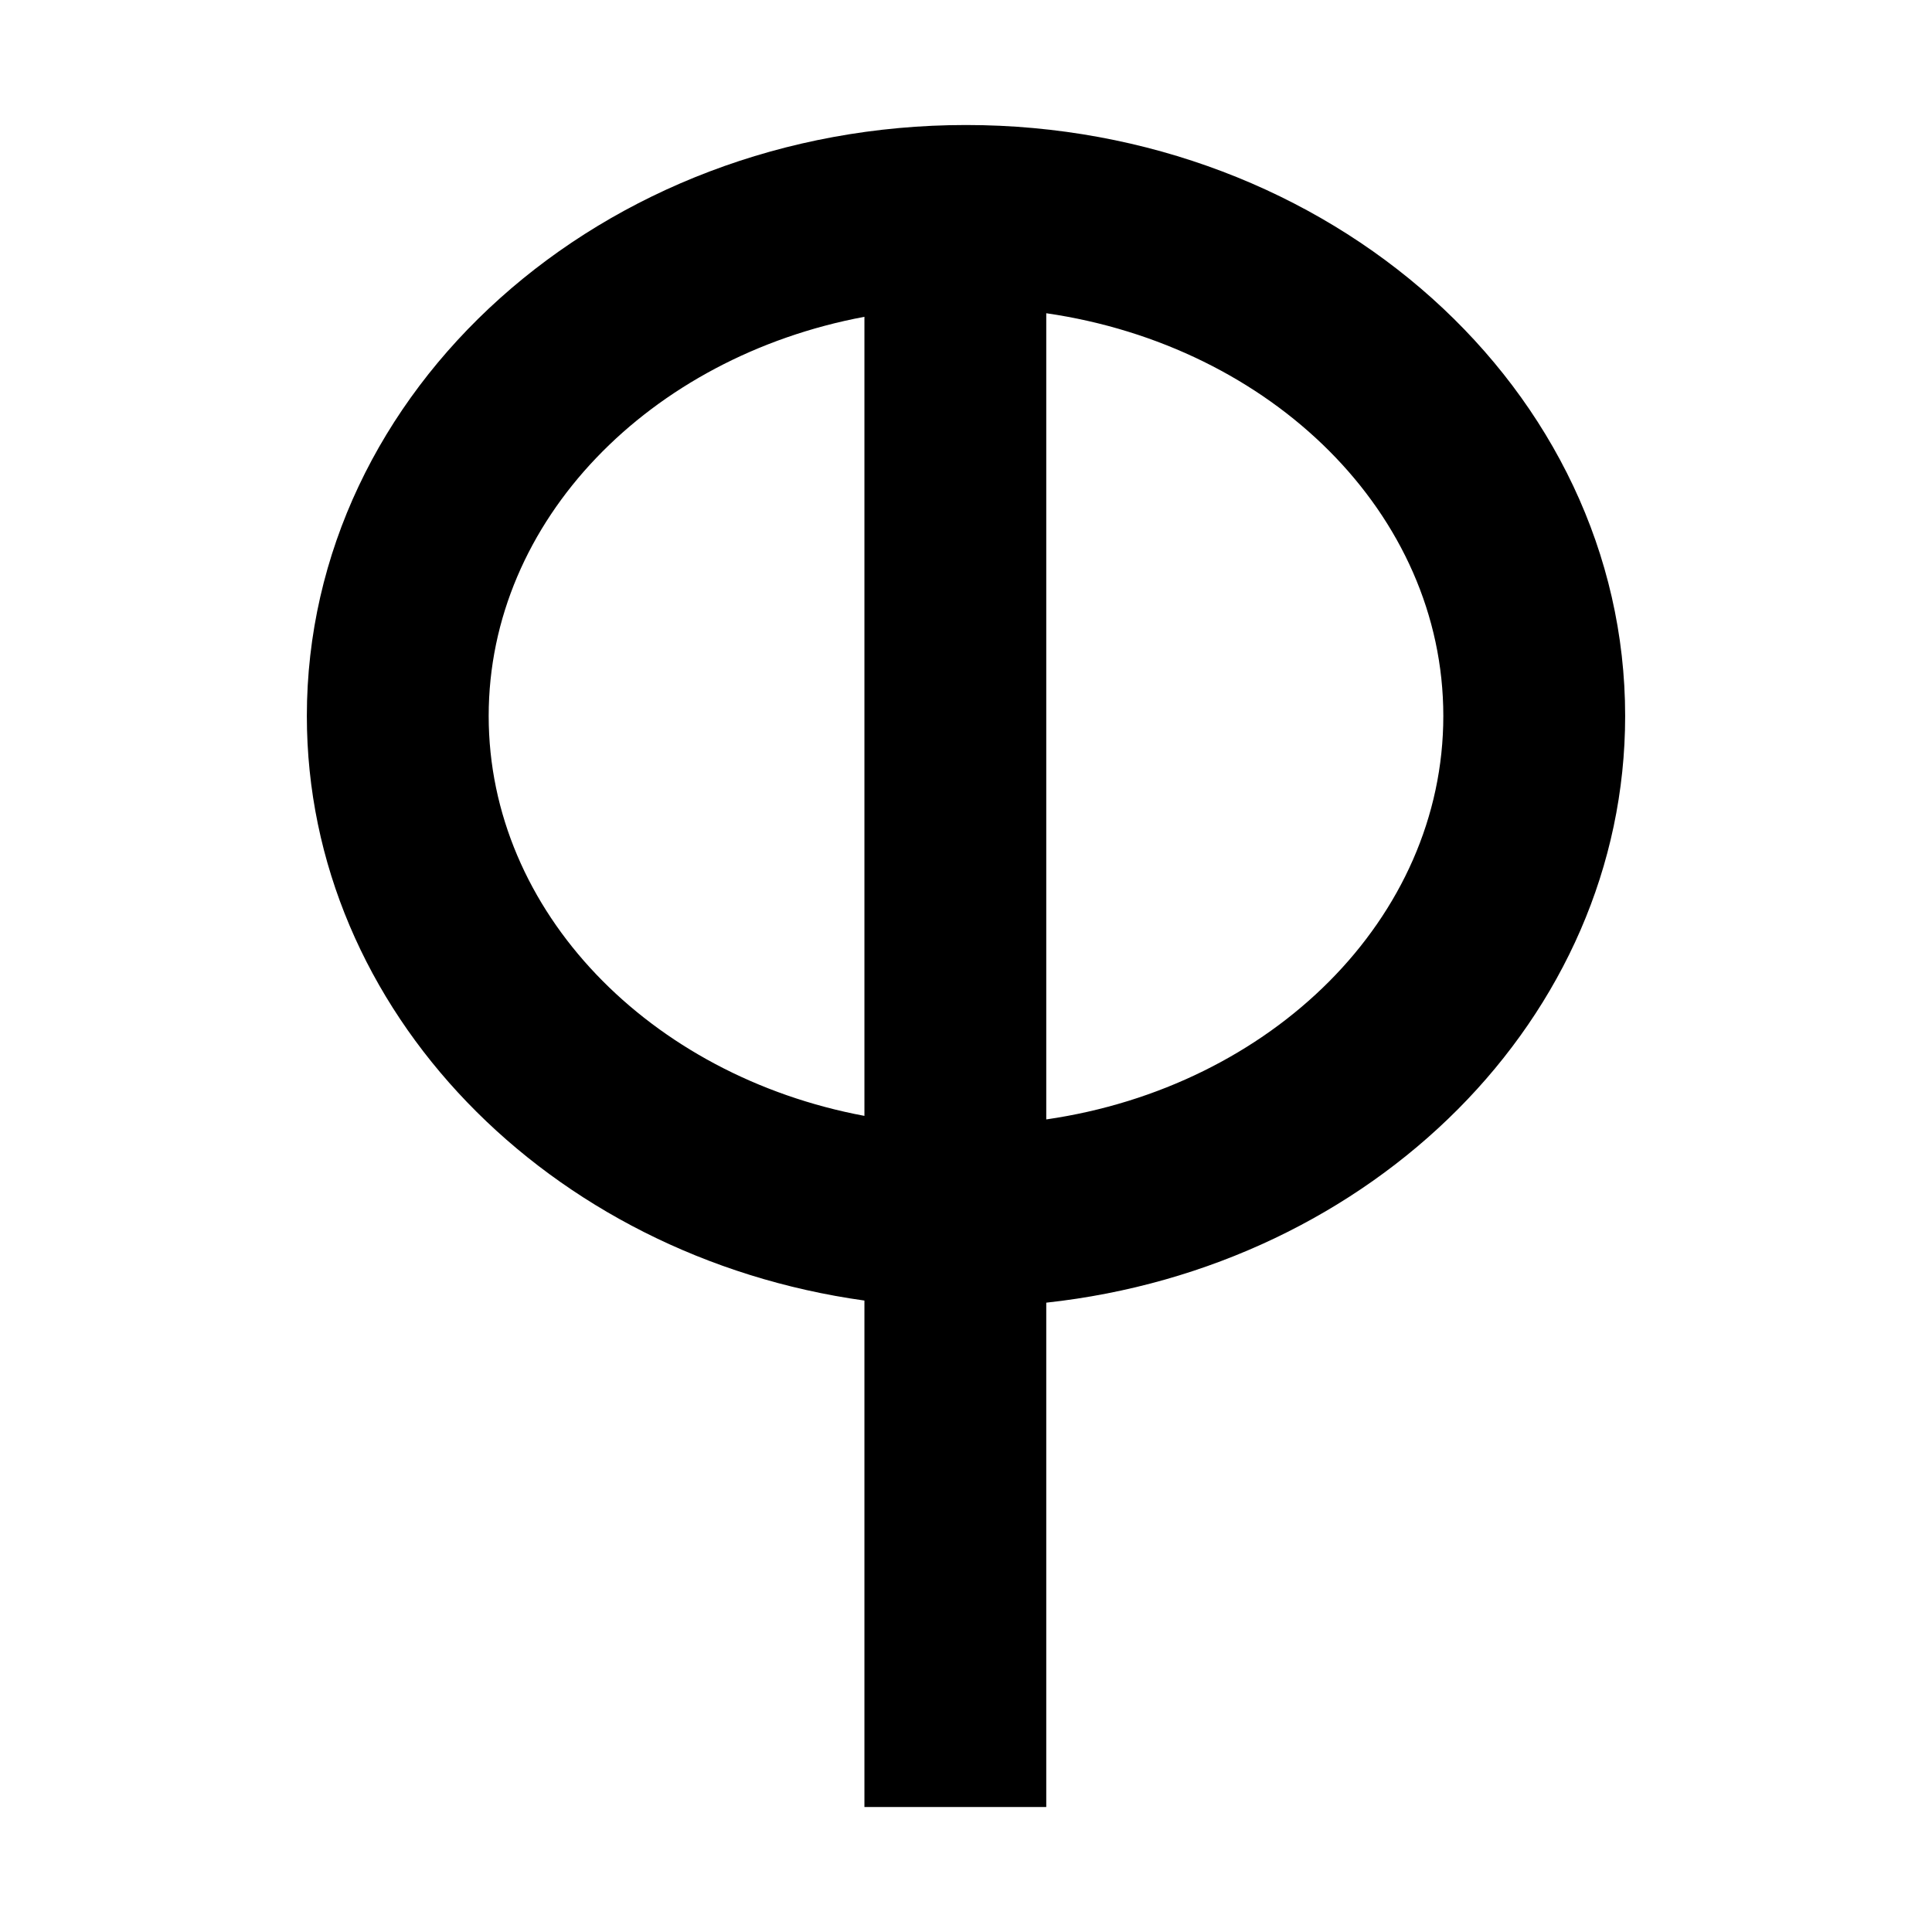
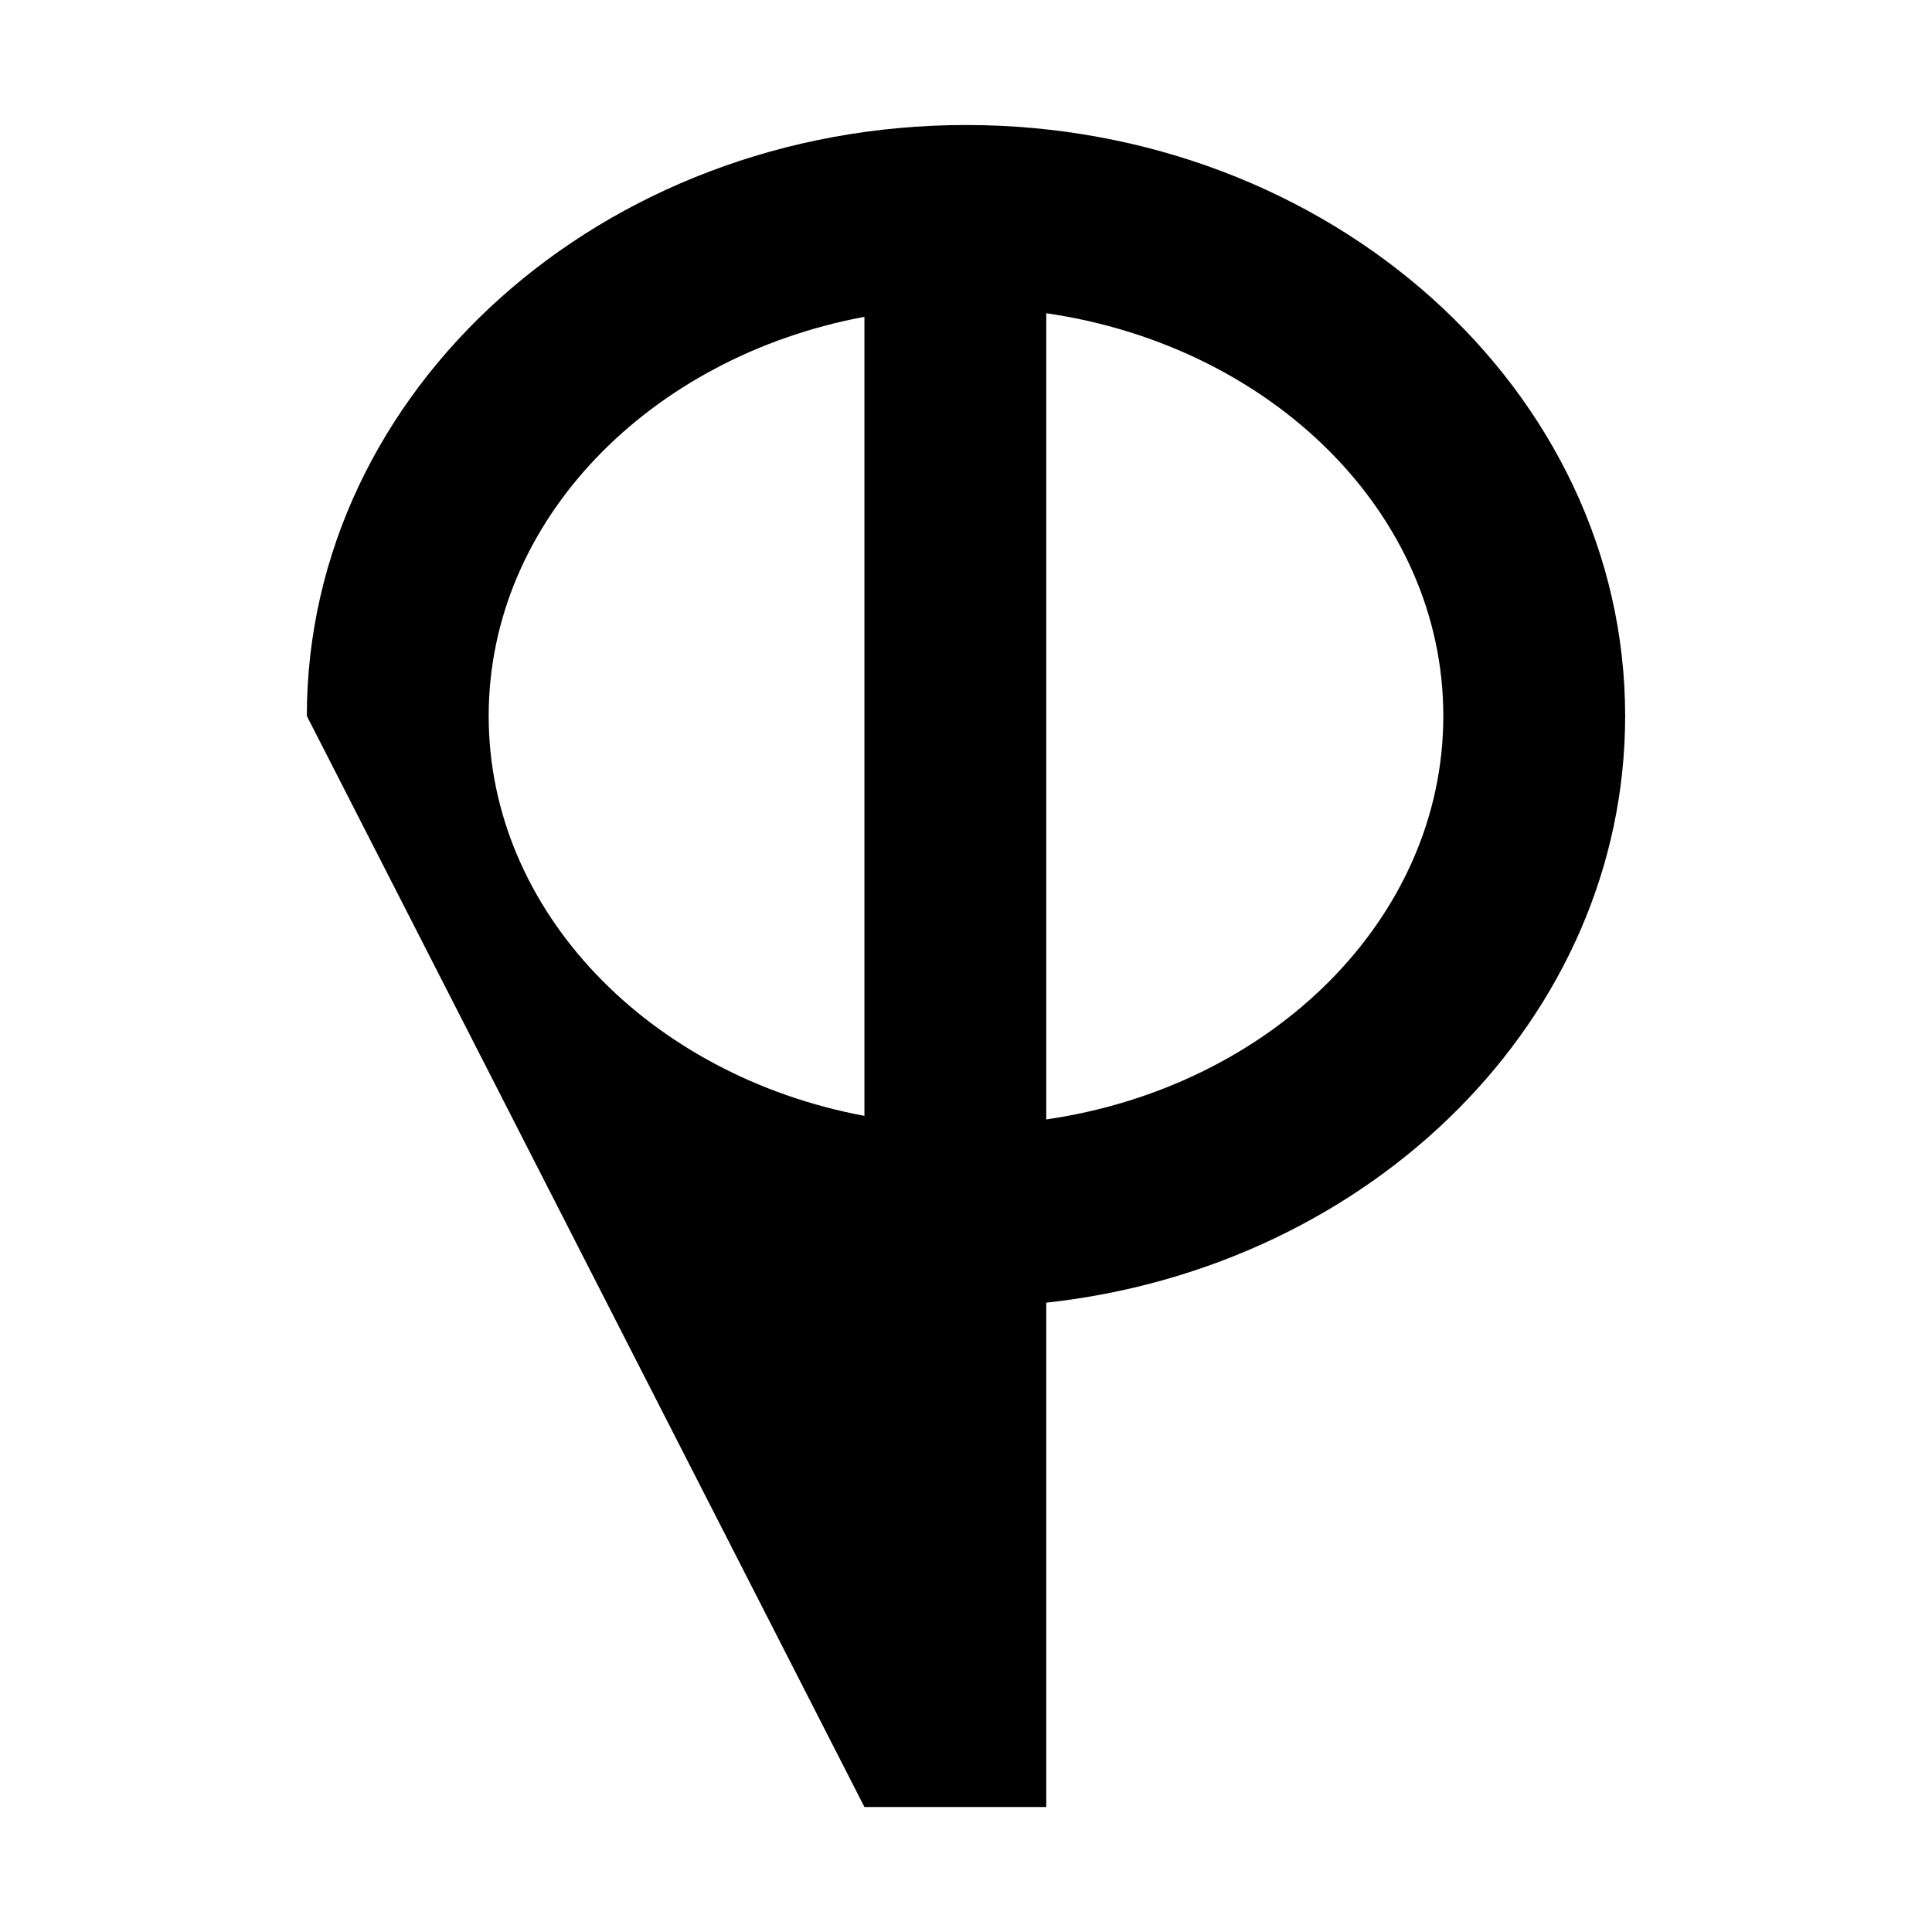
<svg xmlns="http://www.w3.org/2000/svg" version="1.0" width="85" height="85" id="svg2">
  <defs id="defs4" />
  <g id="layer1">
    <rect width="8" height="40.128" x="341.812" y="-28.206" transform="matrix(0.946,0.326,-0.326,0.946,0,0)" id="rect3308" style="fill:#000000;stroke:none" />
-     <rect width="8" height="40.128" x="341.002" y="85.53" id="rect3312" style="fill:#000000;stroke:none" />
-     <path d="M 42.5,5.5 C 26.497,5.5 13.5,17.156 13.5,31.5 C 13.5,44.48 24.149,55.286 38.031,57.219 L 38.031,79.5 L 46.031,79.5 L 46.031,57.312 C 60.377,55.752 71.5,44.776 71.5,31.5 C 71.5,17.156 58.503,5.5 42.5,5.5 z M 46.031,13.781 C 55.945,15.22 63.5,22.6 63.5,31.5 C 63.5,40.401 55.946,47.812 46.031,49.25 L 46.031,13.781 z M 38.031,13.938 L 38.031,49.094 C 28.595,47.329 21.5,40.109 21.5,31.5 C 21.5,22.891 28.595,15.702 38.031,13.938 z" id="path3352" style="fill:#000000;stroke:none" />
+     <path d="M 42.5,5.5 C 26.497,5.5 13.5,17.156 13.5,31.5 L 38.031,79.5 L 46.031,79.5 L 46.031,57.312 C 60.377,55.752 71.5,44.776 71.5,31.5 C 71.5,17.156 58.503,5.5 42.5,5.5 z M 46.031,13.781 C 55.945,15.22 63.5,22.6 63.5,31.5 C 63.5,40.401 55.946,47.812 46.031,49.25 L 46.031,13.781 z M 38.031,13.938 L 38.031,49.094 C 28.595,47.329 21.5,40.109 21.5,31.5 C 21.5,22.891 28.595,15.702 38.031,13.938 z" id="path3352" style="fill:#000000;stroke:none" />
  </g>
</svg>